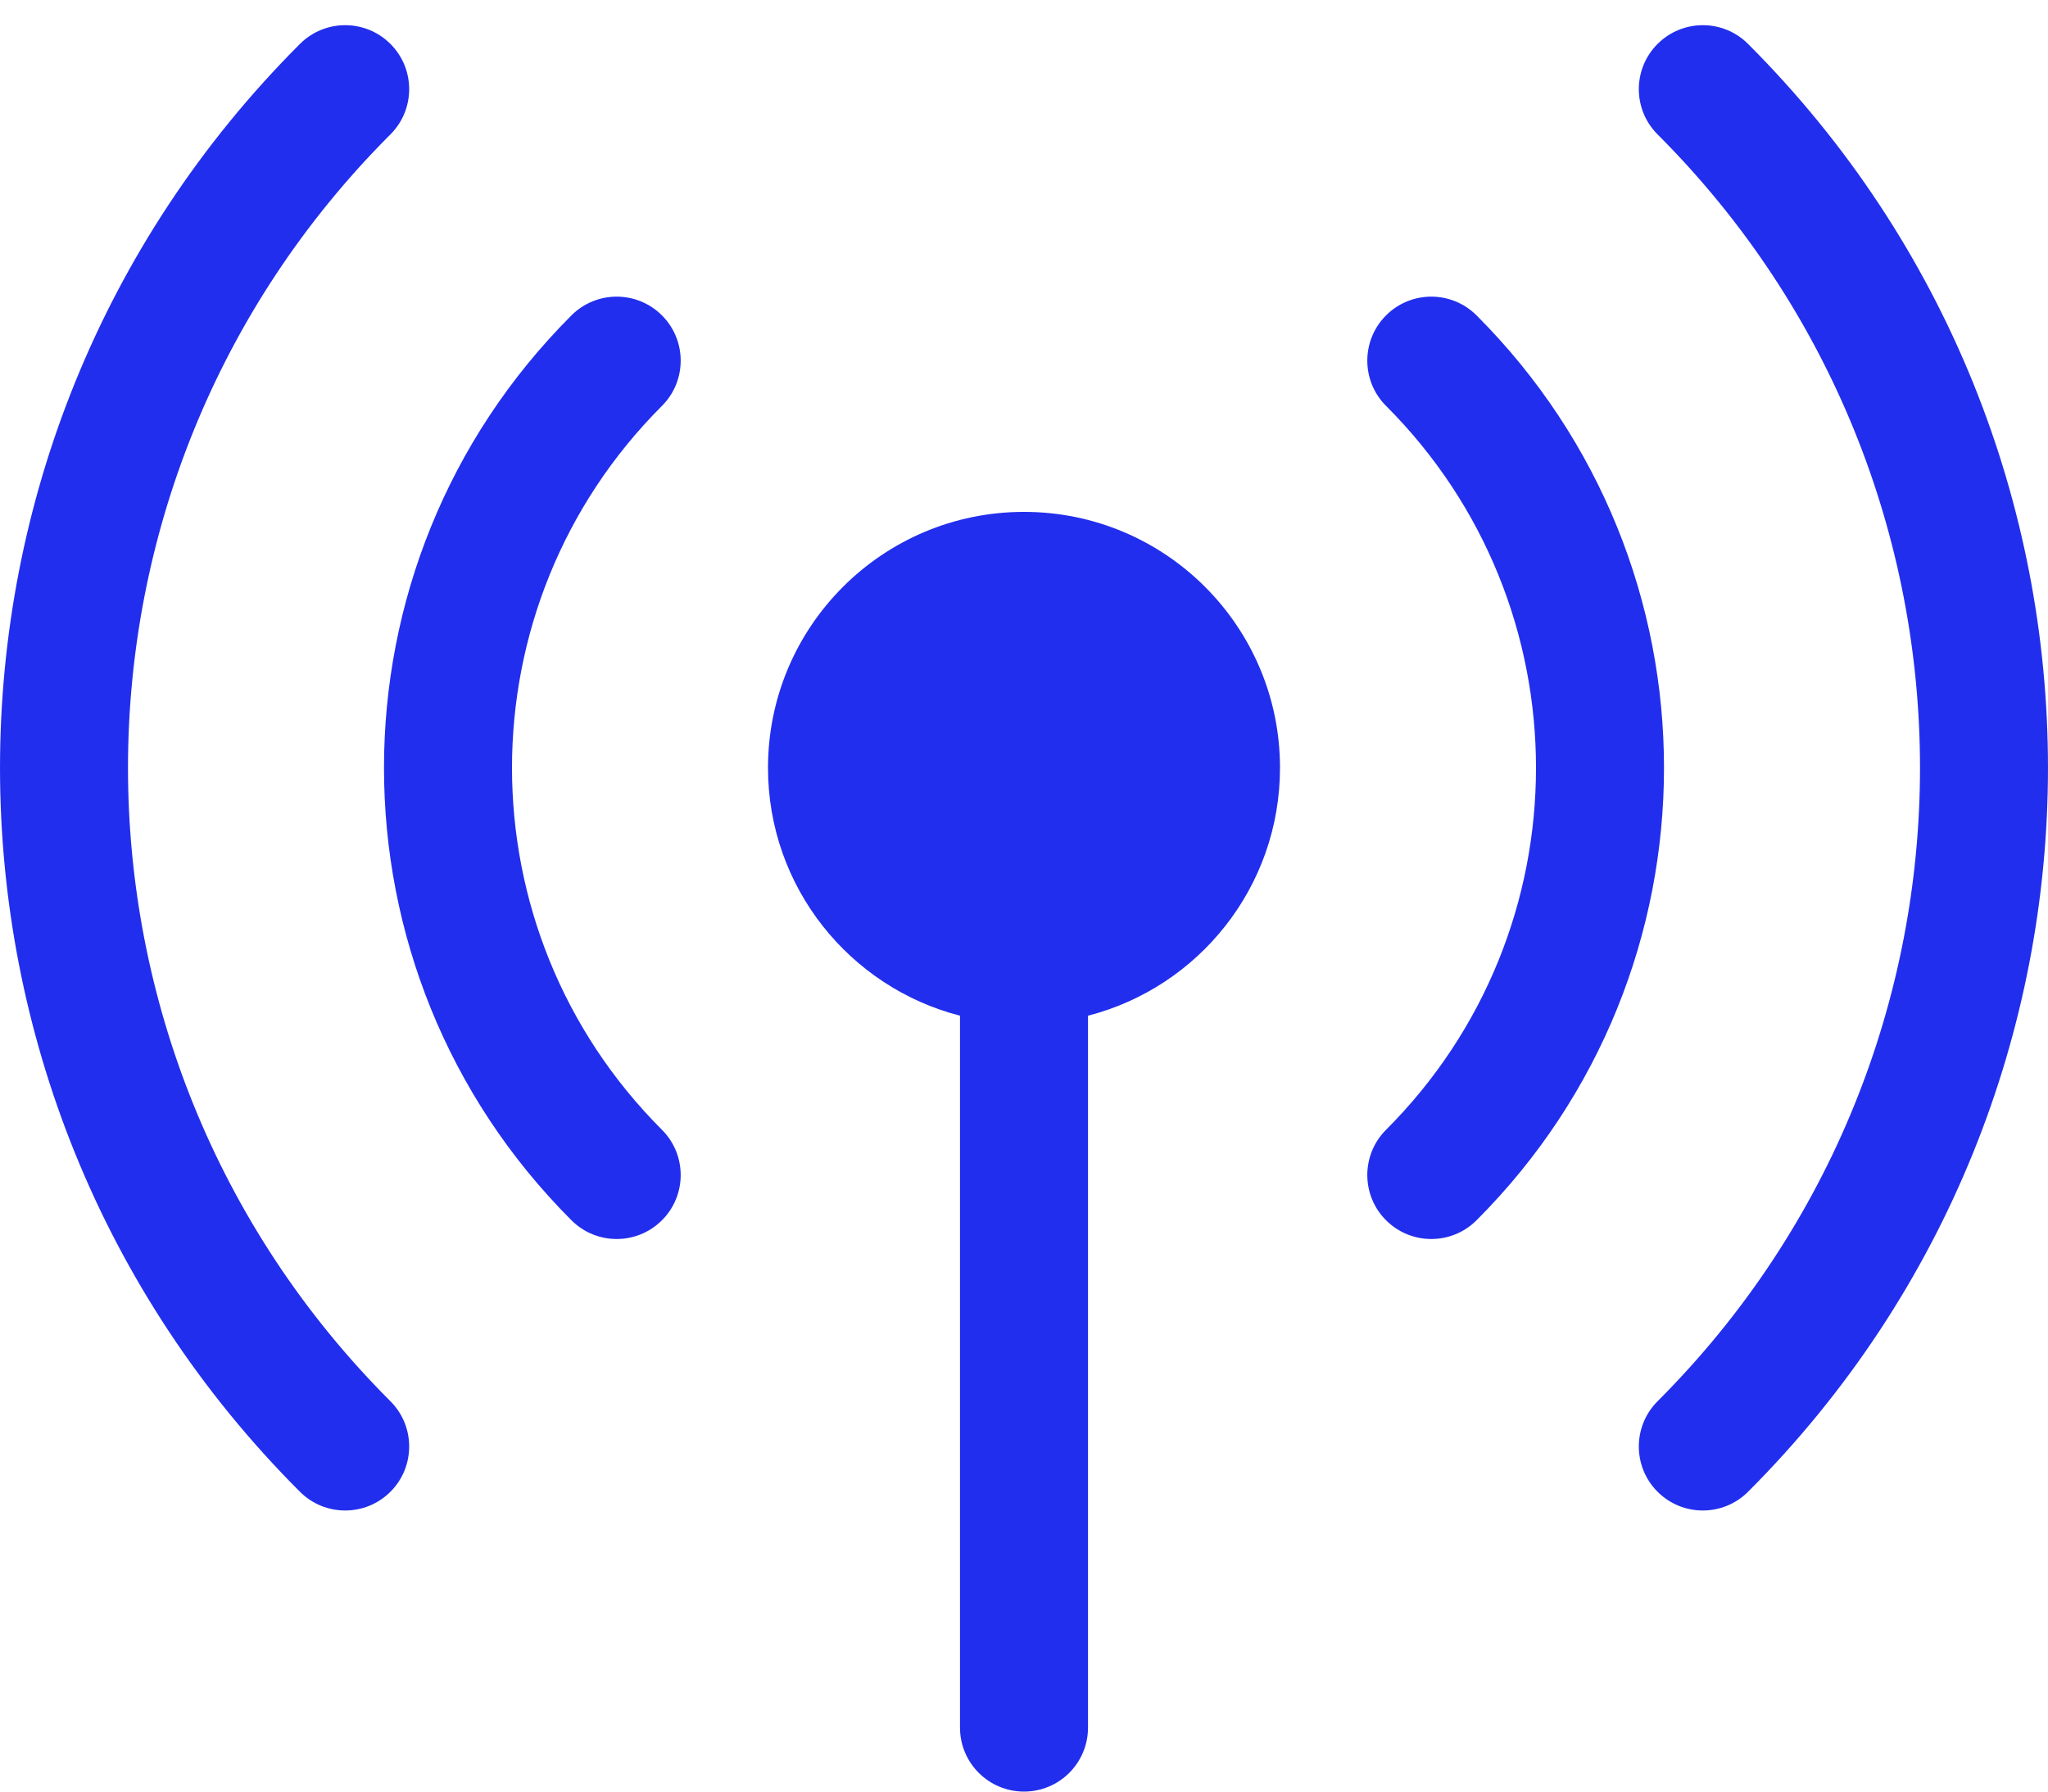
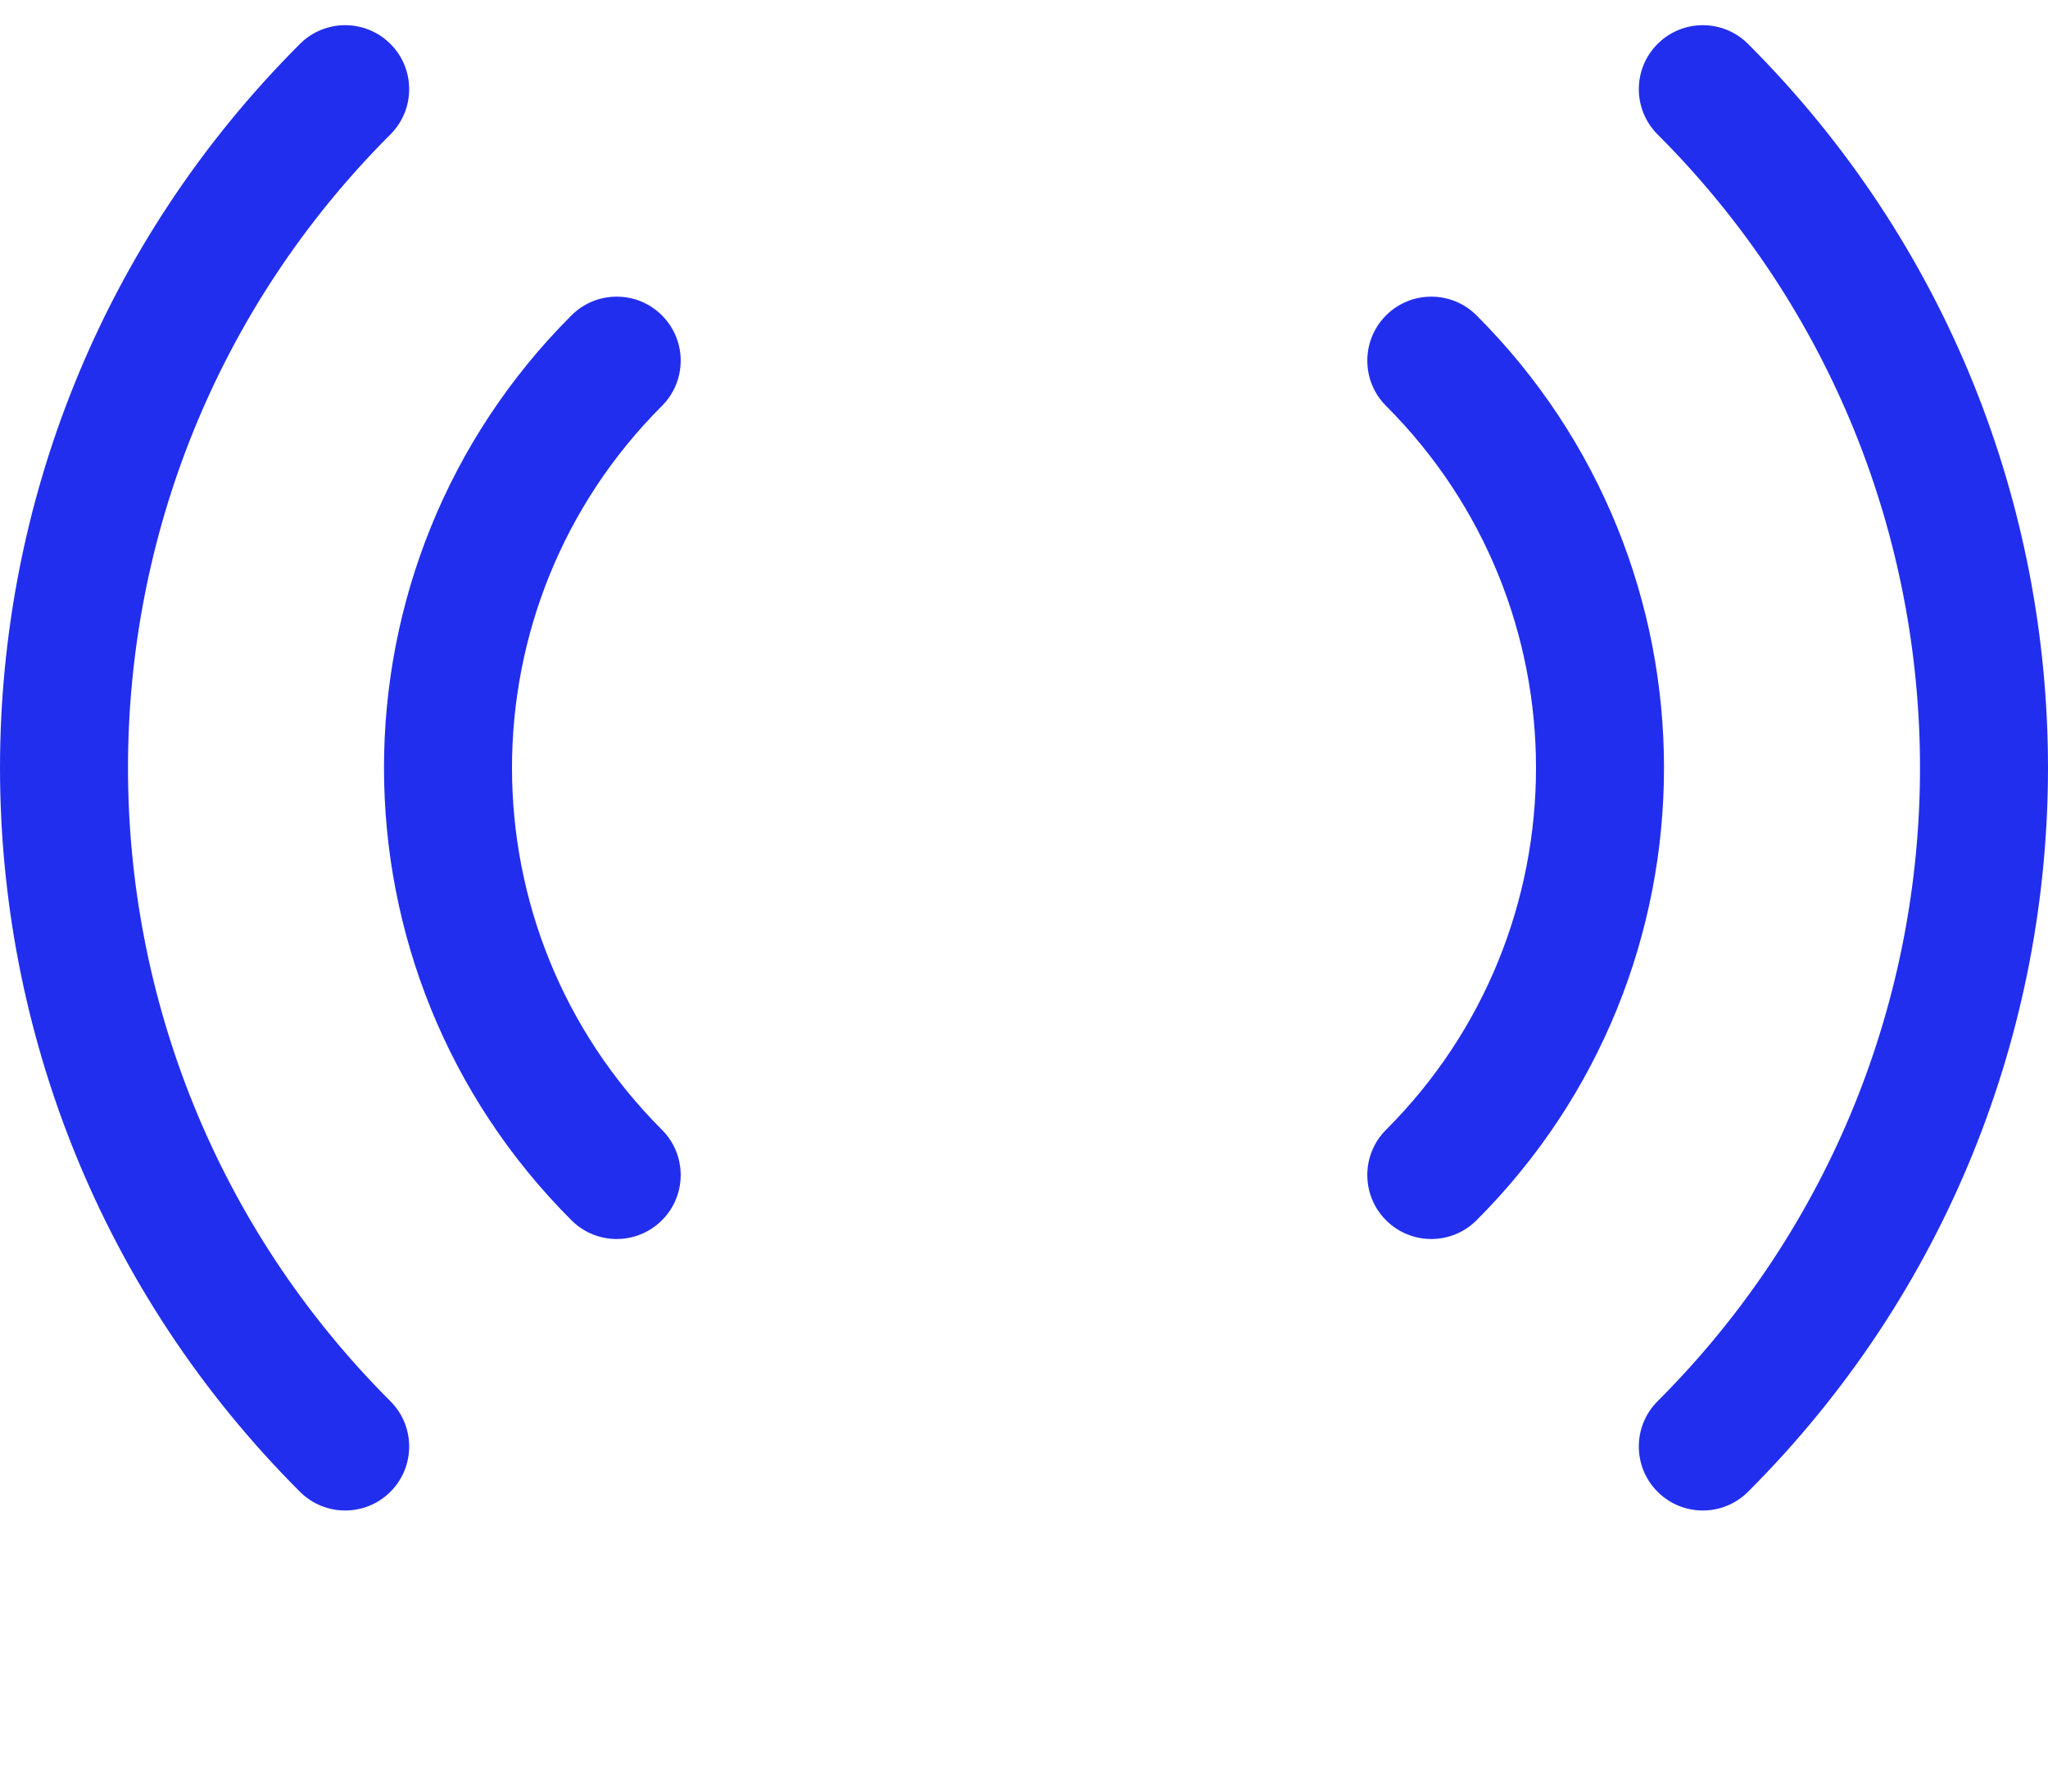
<svg xmlns="http://www.w3.org/2000/svg" width="64" height="56" viewBox="0 0 64 56" fill="none">
  <path d="M12.201 4.201C1.266 15.136 1.266 32.865 12.201 43.799C12.982 44.58 12.982 45.847 12.201 46.628C11.42 47.409 10.154 47.409 9.373 46.628C-3.124 34.131 -3.124 13.87 9.373 1.373C10.154 0.592 11.42 0.592 12.201 1.373C12.982 2.154 12.982 3.42 12.201 4.201ZM20.686 12.687C14.438 18.935 14.438 29.066 20.686 35.314C21.467 36.095 21.467 37.361 20.686 38.142C19.905 38.923 18.639 38.923 17.858 38.142C10.047 30.332 10.047 17.669 17.858 9.858C18.639 9.077 19.905 9.077 20.686 9.858C21.467 10.639 21.467 11.906 20.686 12.687ZM43.314 9.858C44.095 9.077 45.361 9.077 46.142 9.858C53.953 17.669 53.953 30.332 46.142 38.142C45.361 38.923 44.095 38.923 43.314 38.142C42.533 37.361 42.533 36.095 43.314 35.314C49.562 29.066 49.562 18.935 43.314 12.687C42.533 11.906 42.533 10.639 43.314 9.858ZM51.799 1.373C52.58 0.592 53.846 0.592 54.627 1.373C67.124 13.87 67.124 34.131 54.627 46.628C53.846 47.409 52.58 47.409 51.799 46.628C51.018 45.847 51.018 44.58 51.799 43.799C62.734 32.865 62.734 15.136 51.799 4.201C51.018 3.42 51.018 2.154 51.799 1.373Z" fill="#222EED" />
-   <path d="M24 24C24 19.582 27.582 16 32 16C36.419 16 40 19.582 40 24C40 27.728 37.451 30.86 34 31.748V54C34 55.105 33.105 56 32 56C30.896 56 30 55.105 30 54V31.748C26.55 30.86 24 27.728 24 24Z" fill="#222EED" />
</svg>